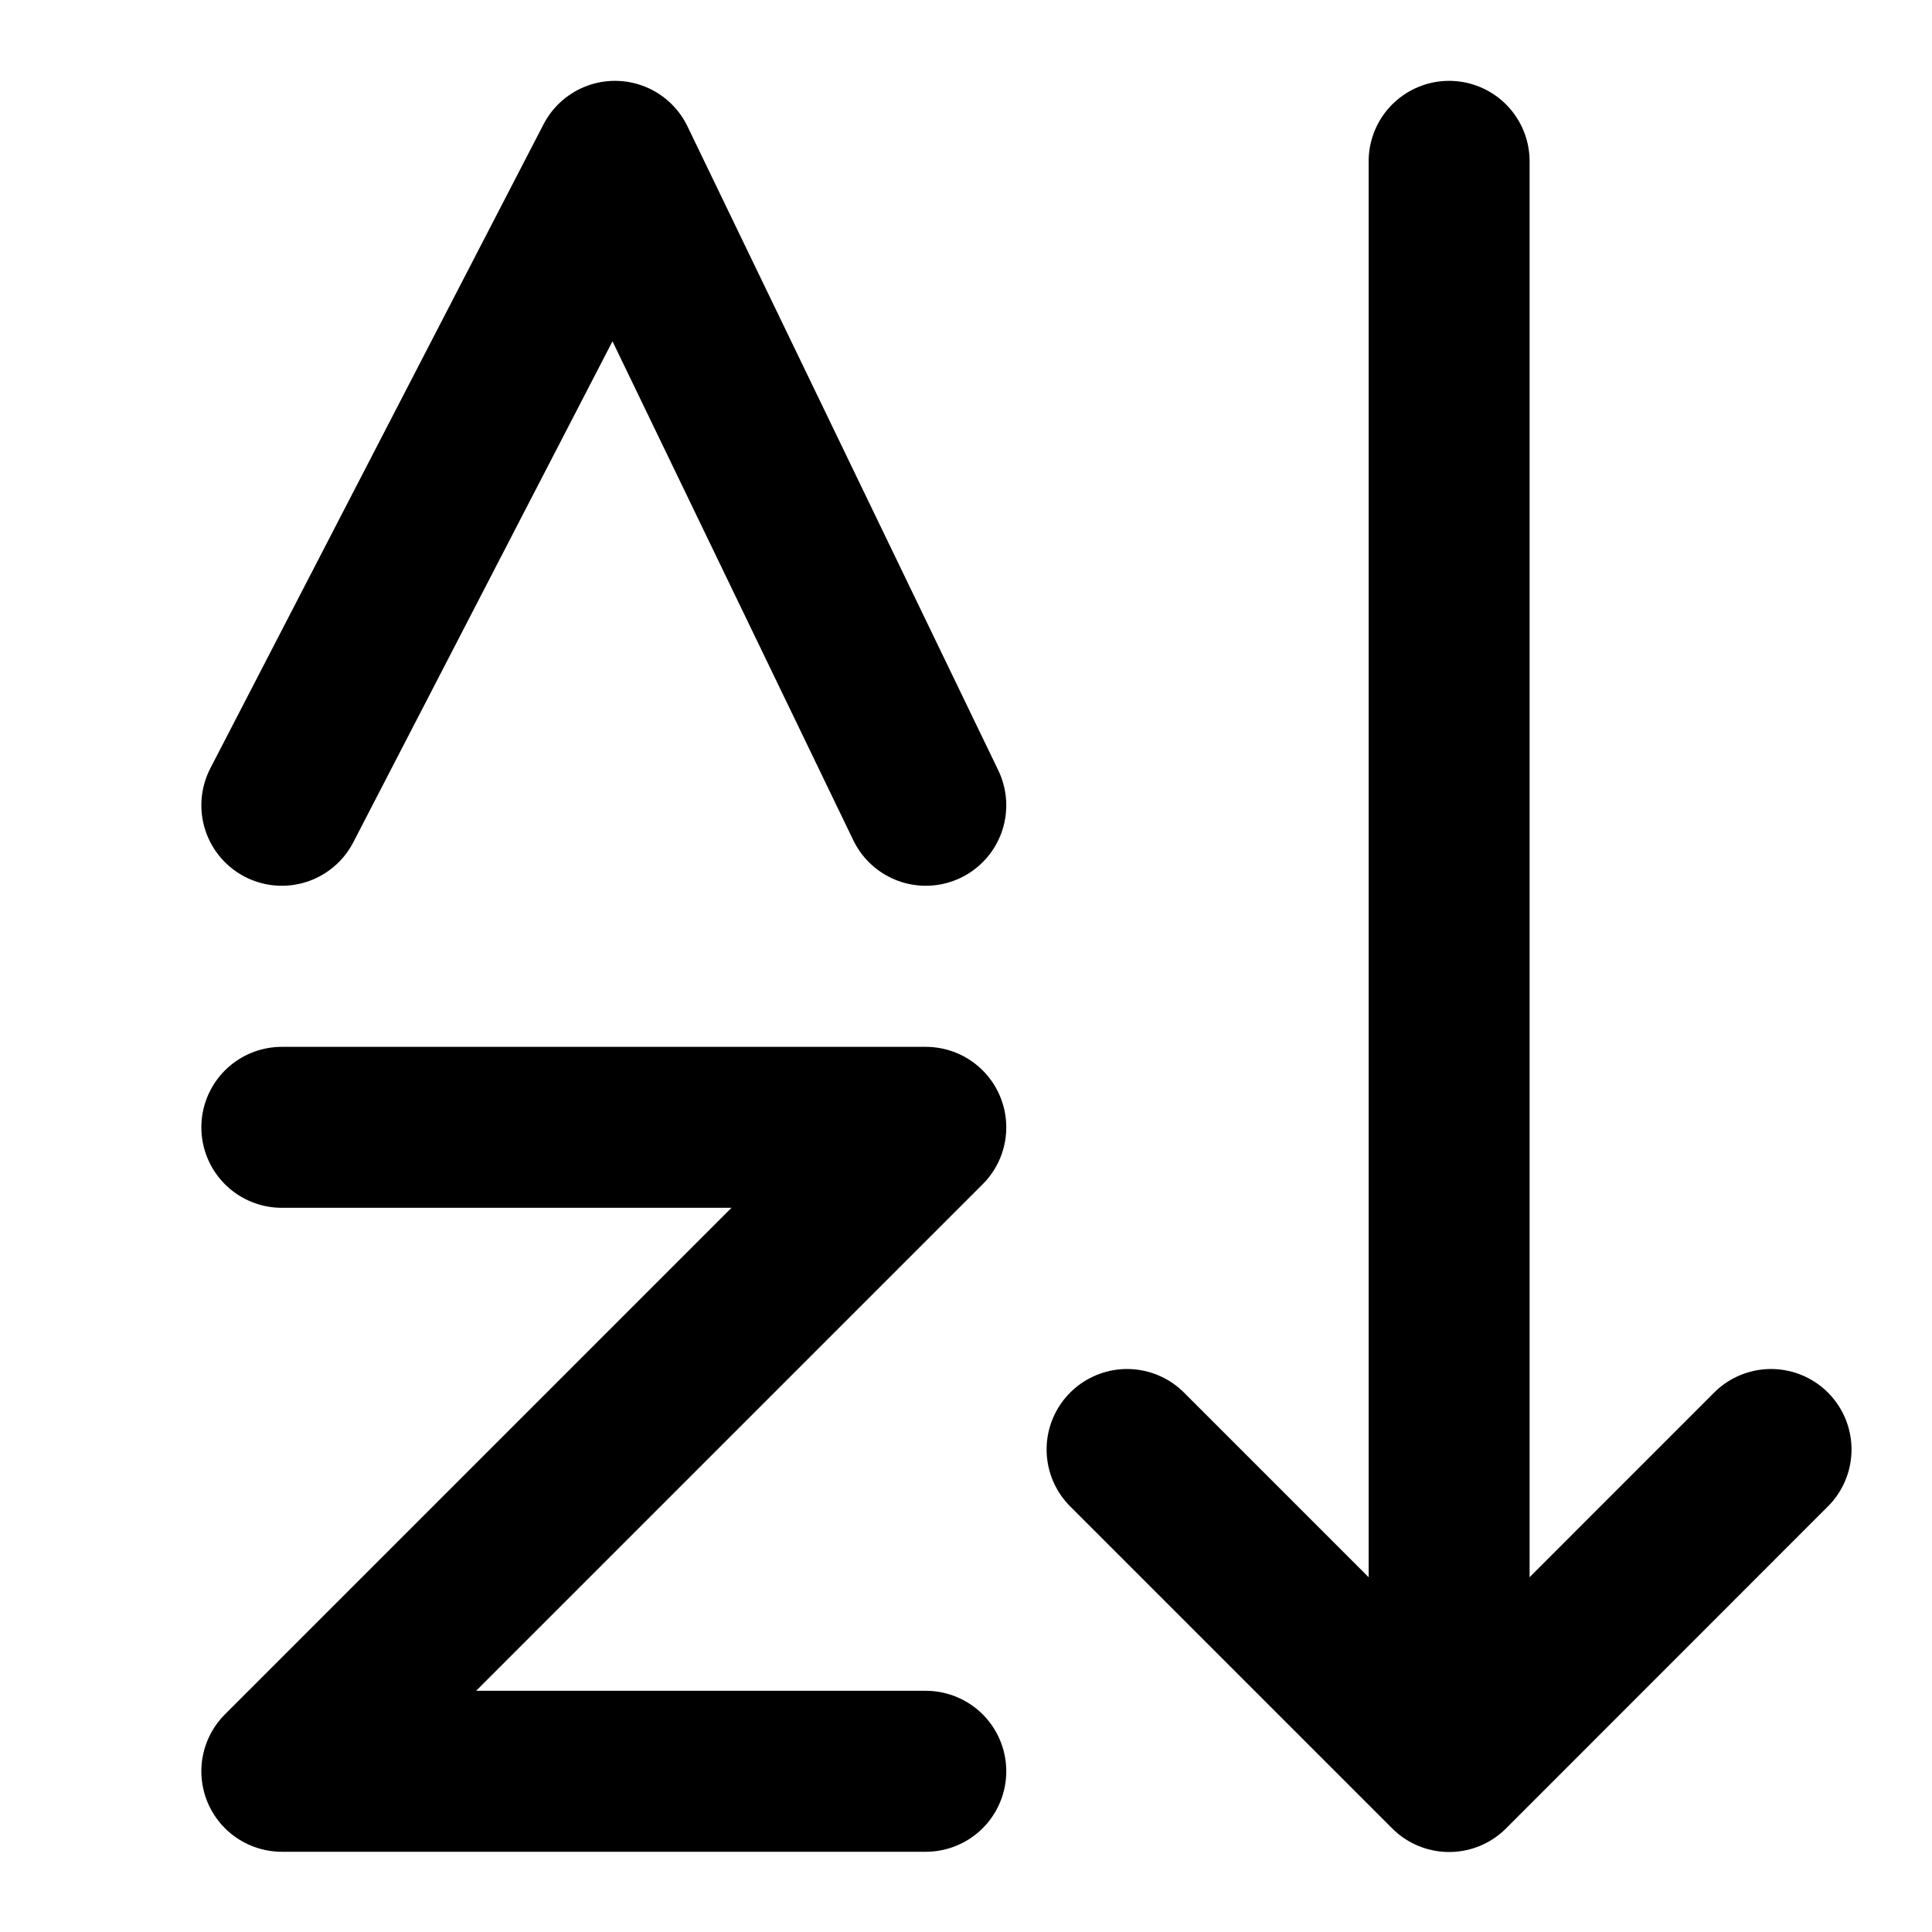
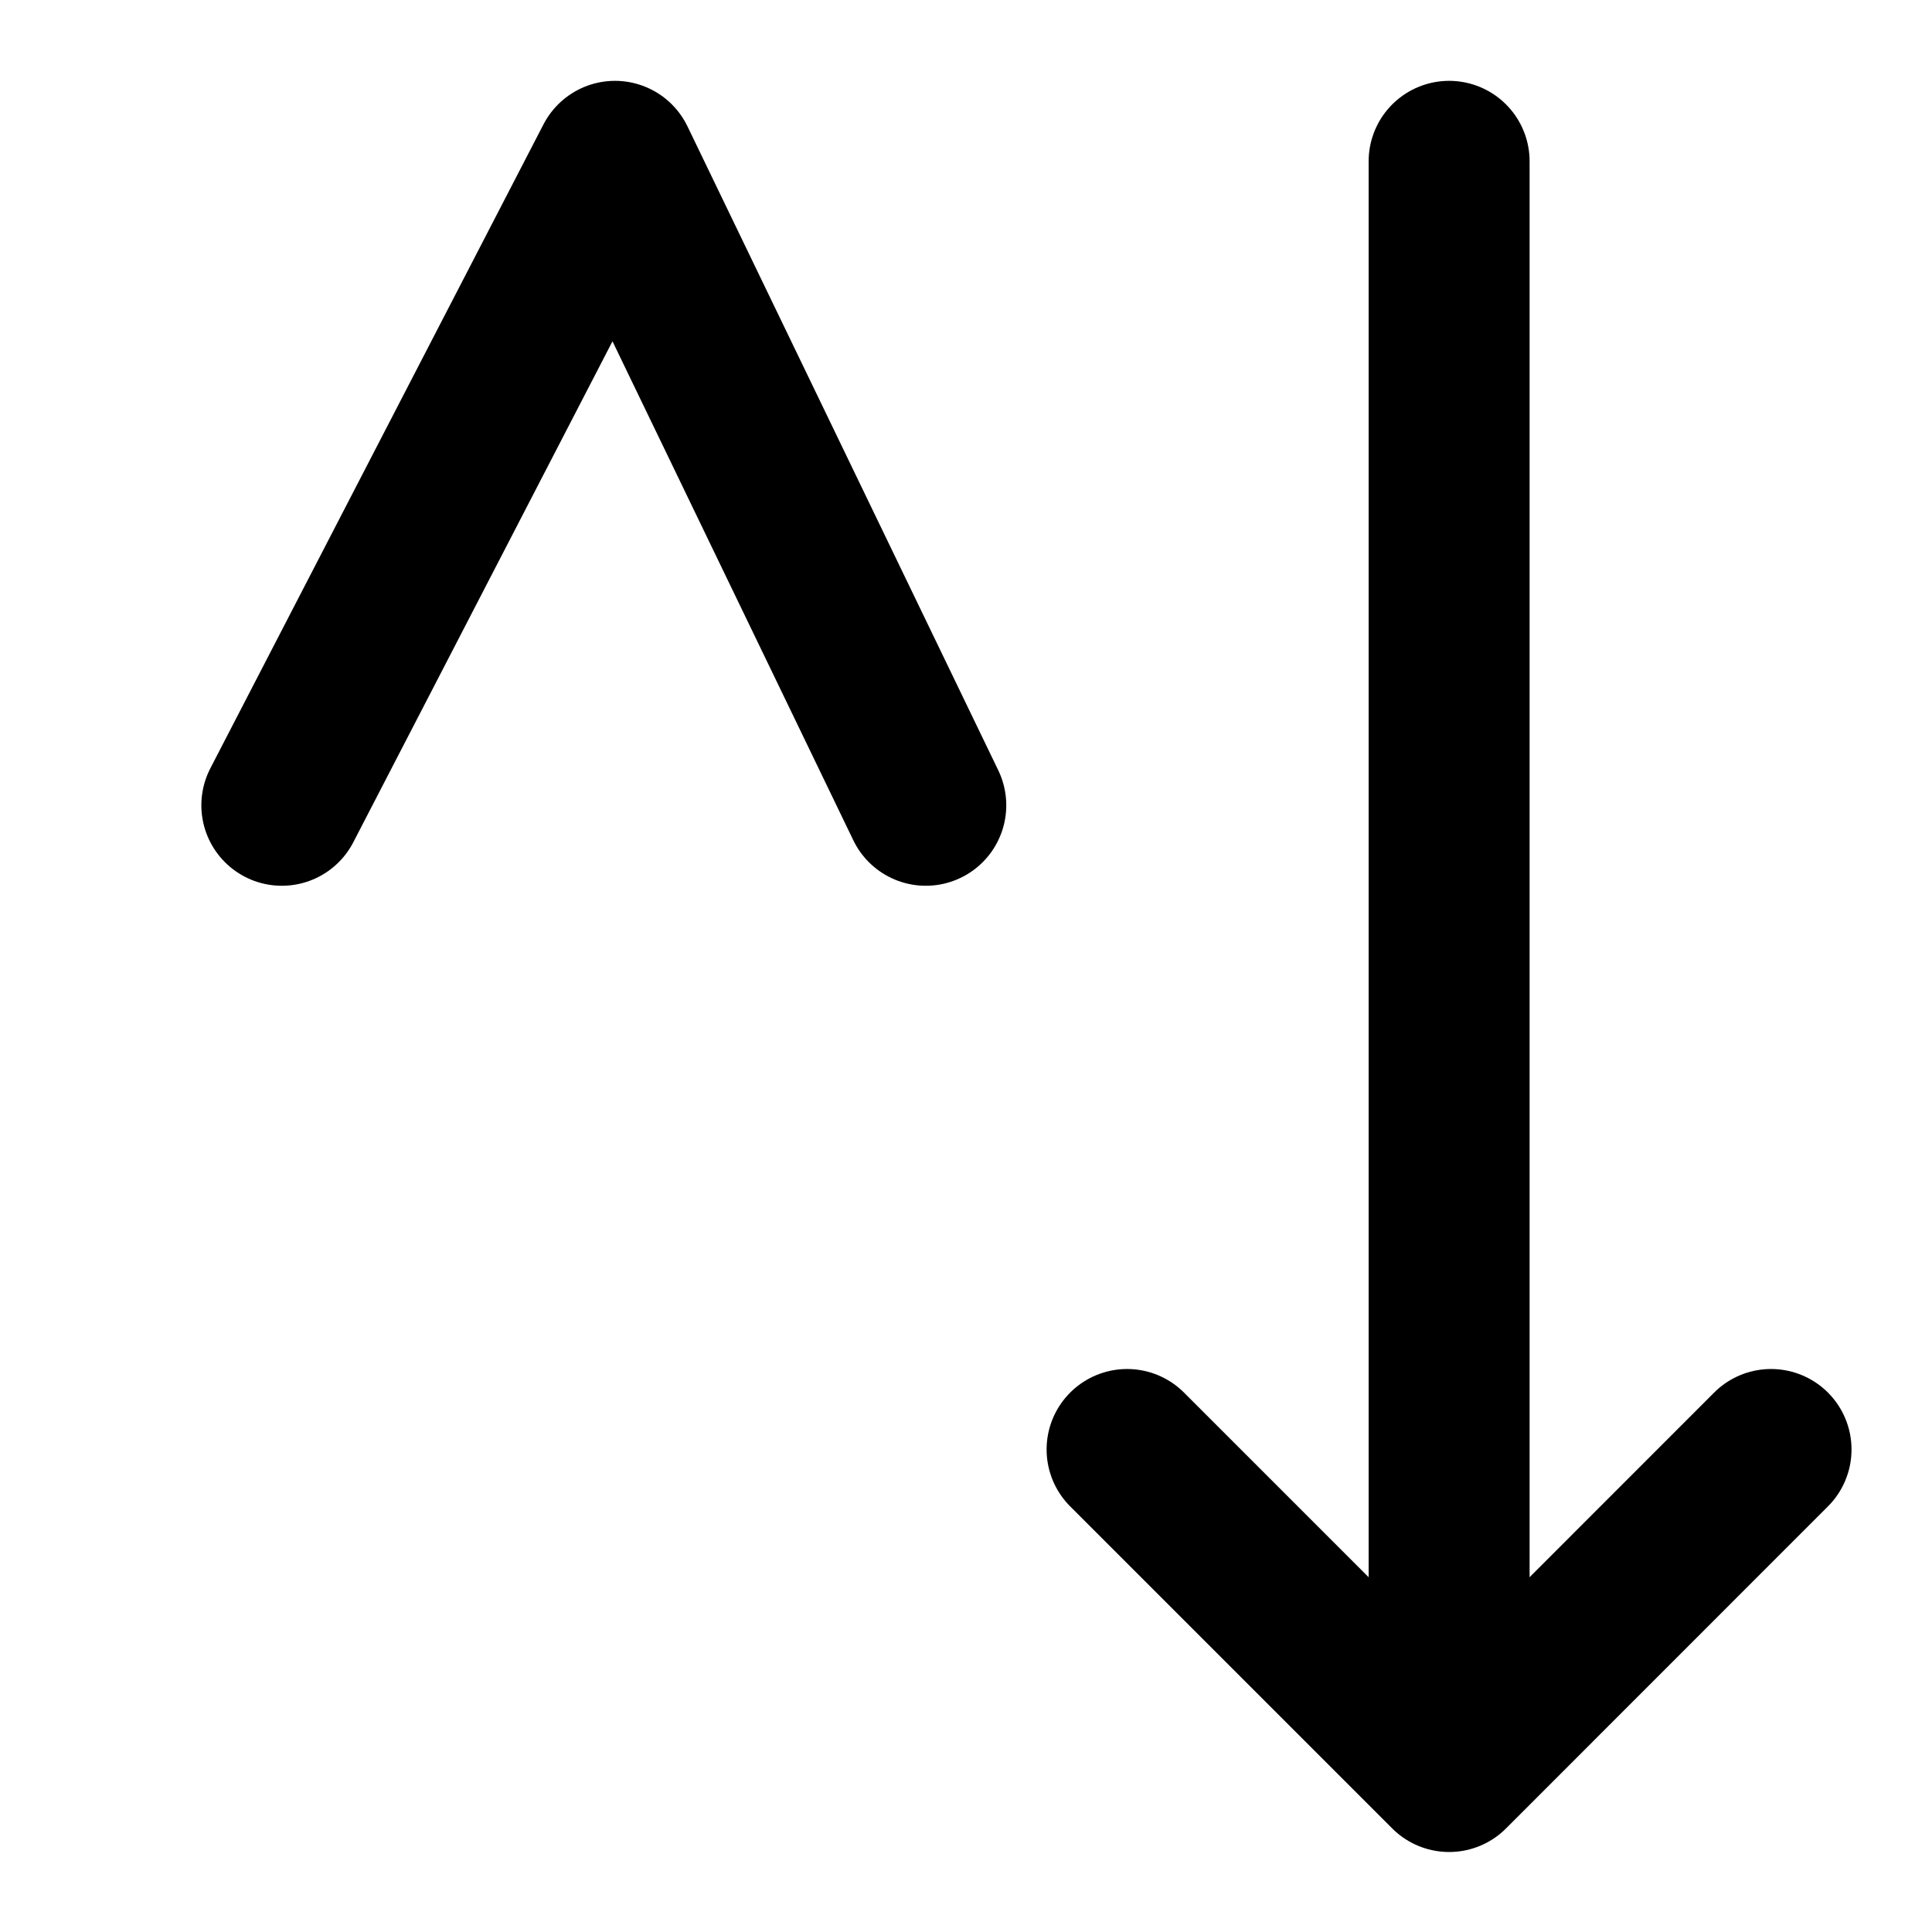
<svg xmlns="http://www.w3.org/2000/svg" viewBox="0 0 16 16" role="presentation" aria-hidden="true">
  <path d="M12.001 1.336V14.503" stroke="currentColor" stroke-width="1.333" stroke-linecap="round" stroke-linejoin="round" fill="none" />
-   <path d="M2.334 9.336H7.667L2.334 14.669H7.667" stroke="currentColor" stroke-width="1.333" stroke-linecap="round" stroke-linejoin="round" fill="none" />
  <path d="M2.334 6.669L5.093 1.336L7.667 6.669" stroke="currentColor" stroke-width="1.333" stroke-linecap="round" stroke-linejoin="round" fill="none" />
  <path d="M14.667 12.004L12.001 14.671L9.334 12.004" stroke="currentColor" stroke-width="1.333" stroke-linecap="round" stroke-linejoin="round" fill="none" />
</svg>